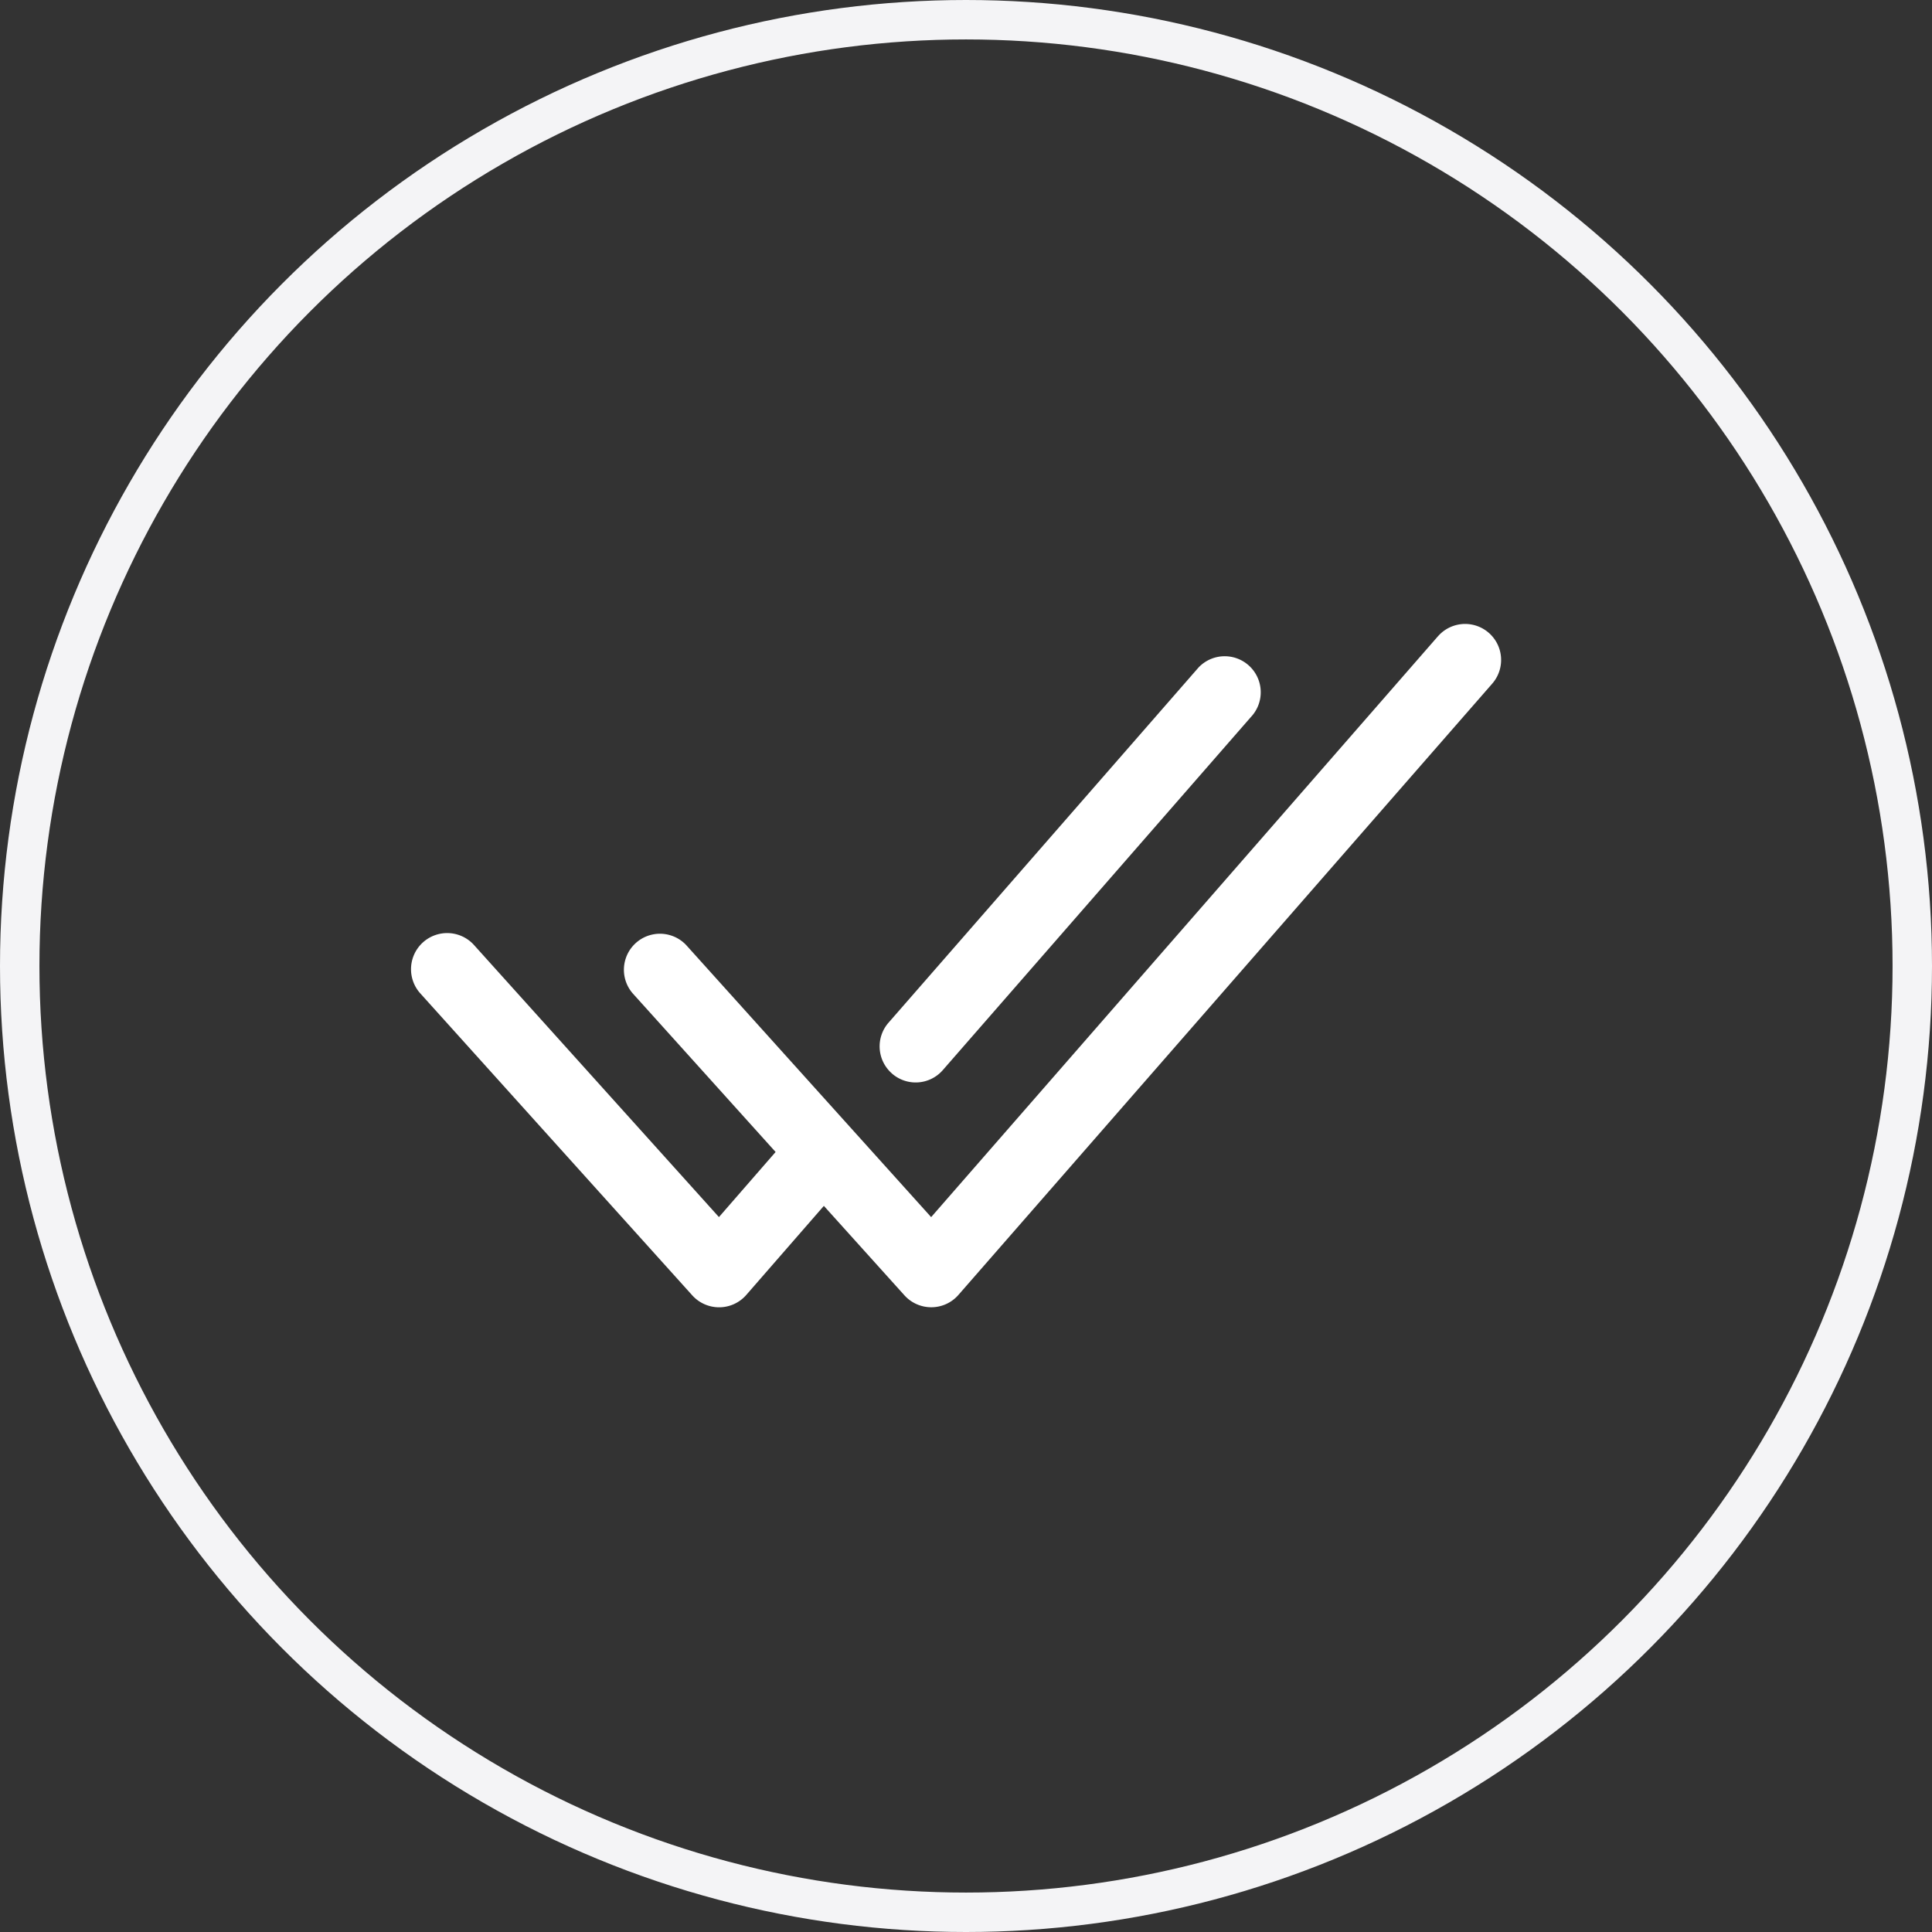
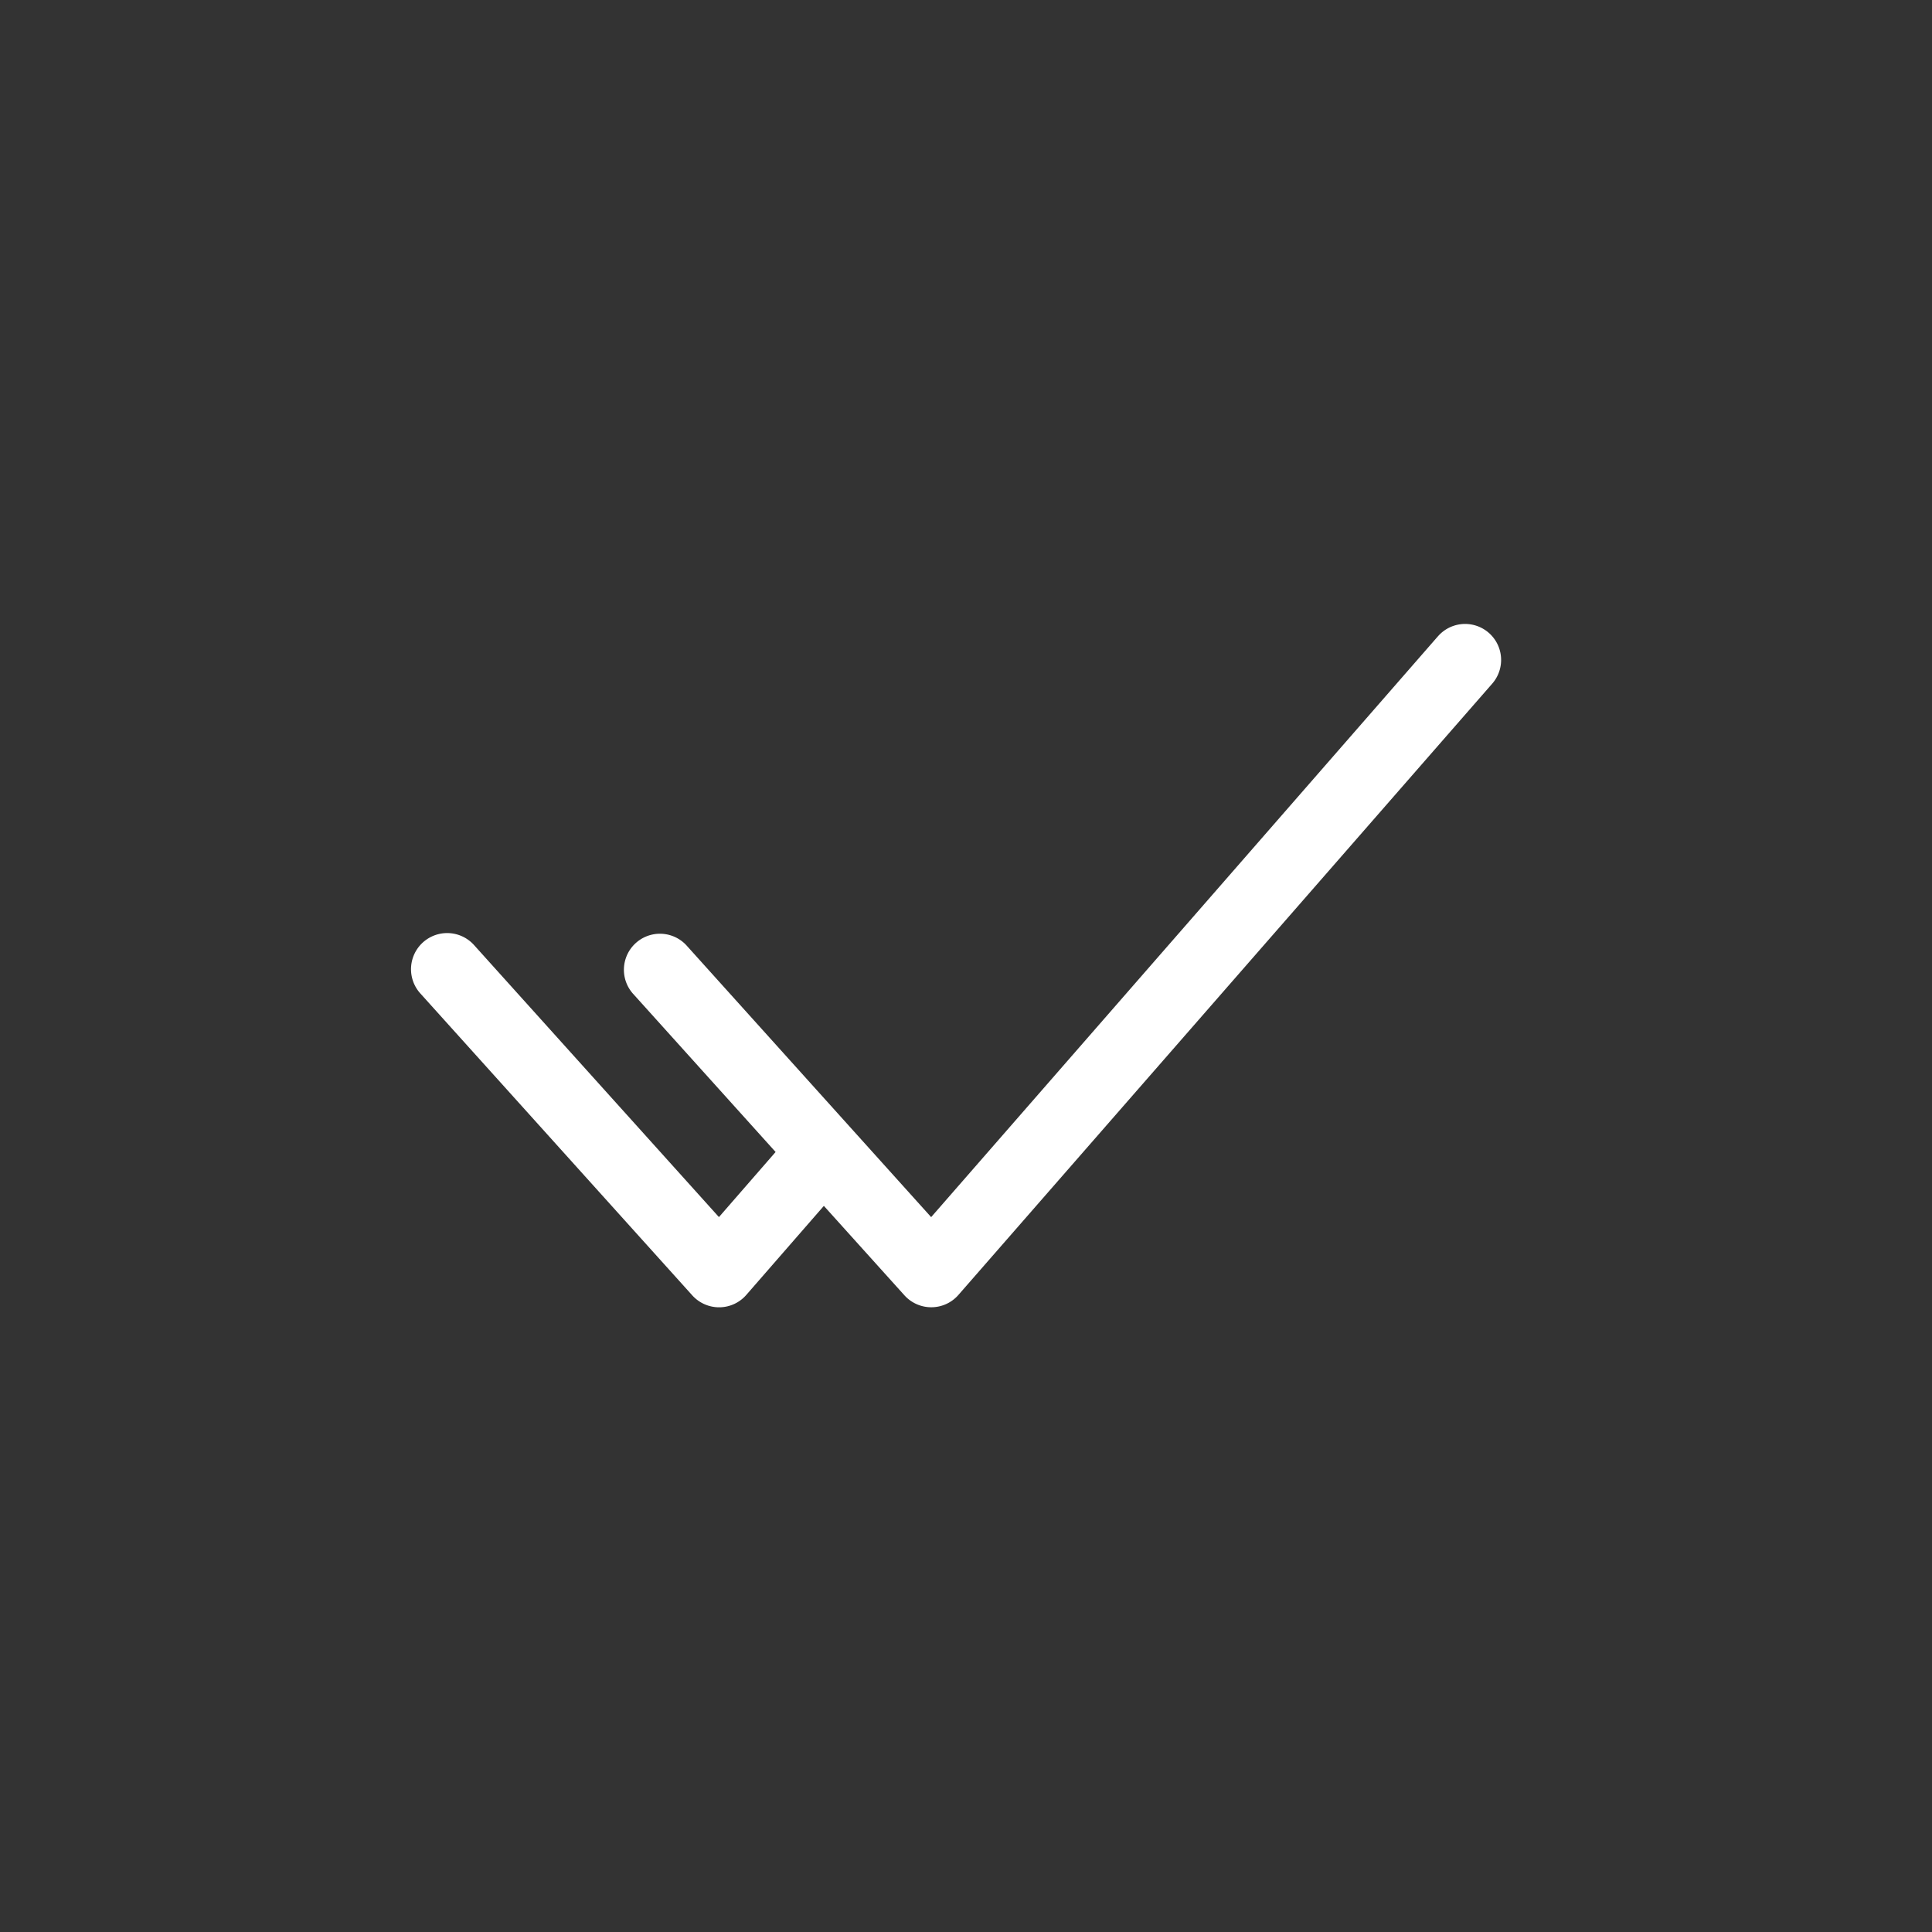
<svg xmlns="http://www.w3.org/2000/svg" width="49" height="49" viewBox="0 0 49 49">
  <rect x="0" y="0" width="49" height="49" fill="#333333" stroke="none" />
  <g id="Group_5999" data-name="Group 5999" transform="translate(-979 -1106)">
    <g id="Group_5995" data-name="Group 5995" transform="translate(-126.522 -200.522)">
      <g id="Ellipse_190" data-name="Ellipse 190" transform="translate(1105.522 1306.522)" fill="none" stroke="#f4f4f6" stroke-width="1">
-         <circle cx="24.5" cy="24.5" r="24.5" stroke="none" />
-         <circle cx="24.5" cy="24.5" r="24" fill="none" />
-       </g>
+         </g>
      <g id="Layer_2" transform="translate(1115.952 1322.347)">
-         <path id="Path_4794" data-name="Path 4794" d="M14.188,17.99a.912.912,0,0,0,1.289-.088l7.862-9.01a.914.914,0,0,0-1.377-1.2L14.1,16.7a.912.912,0,0,0,.088,1.289Z" transform="translate(-1.995 -6.587)" fill="#fff" />
        <path id="Path_4795" data-name="Path 4795" d="M26.91,6.824,14.056,21.556l-6.213-6.9a.914.914,0,0,0-1.358,1.223l3.626,4.025L8.674,21.555l-6.212-6.9A.914.914,0,1,0,1.1,15.882l6.9,7.661a.916.916,0,0,0,.679.3h.007a.912.912,0,0,0,.681-.313l1.968-2.259,2.046,2.271a.916.916,0,0,0,.679.3h.007a.912.912,0,0,0,.681-.313L28.287,8.025a.913.913,0,1,0-1.377-1.2Z" transform="translate(-0.87 -6.512)" fill="#fff" />
      </g>
    </g>
  </g>
</svg>